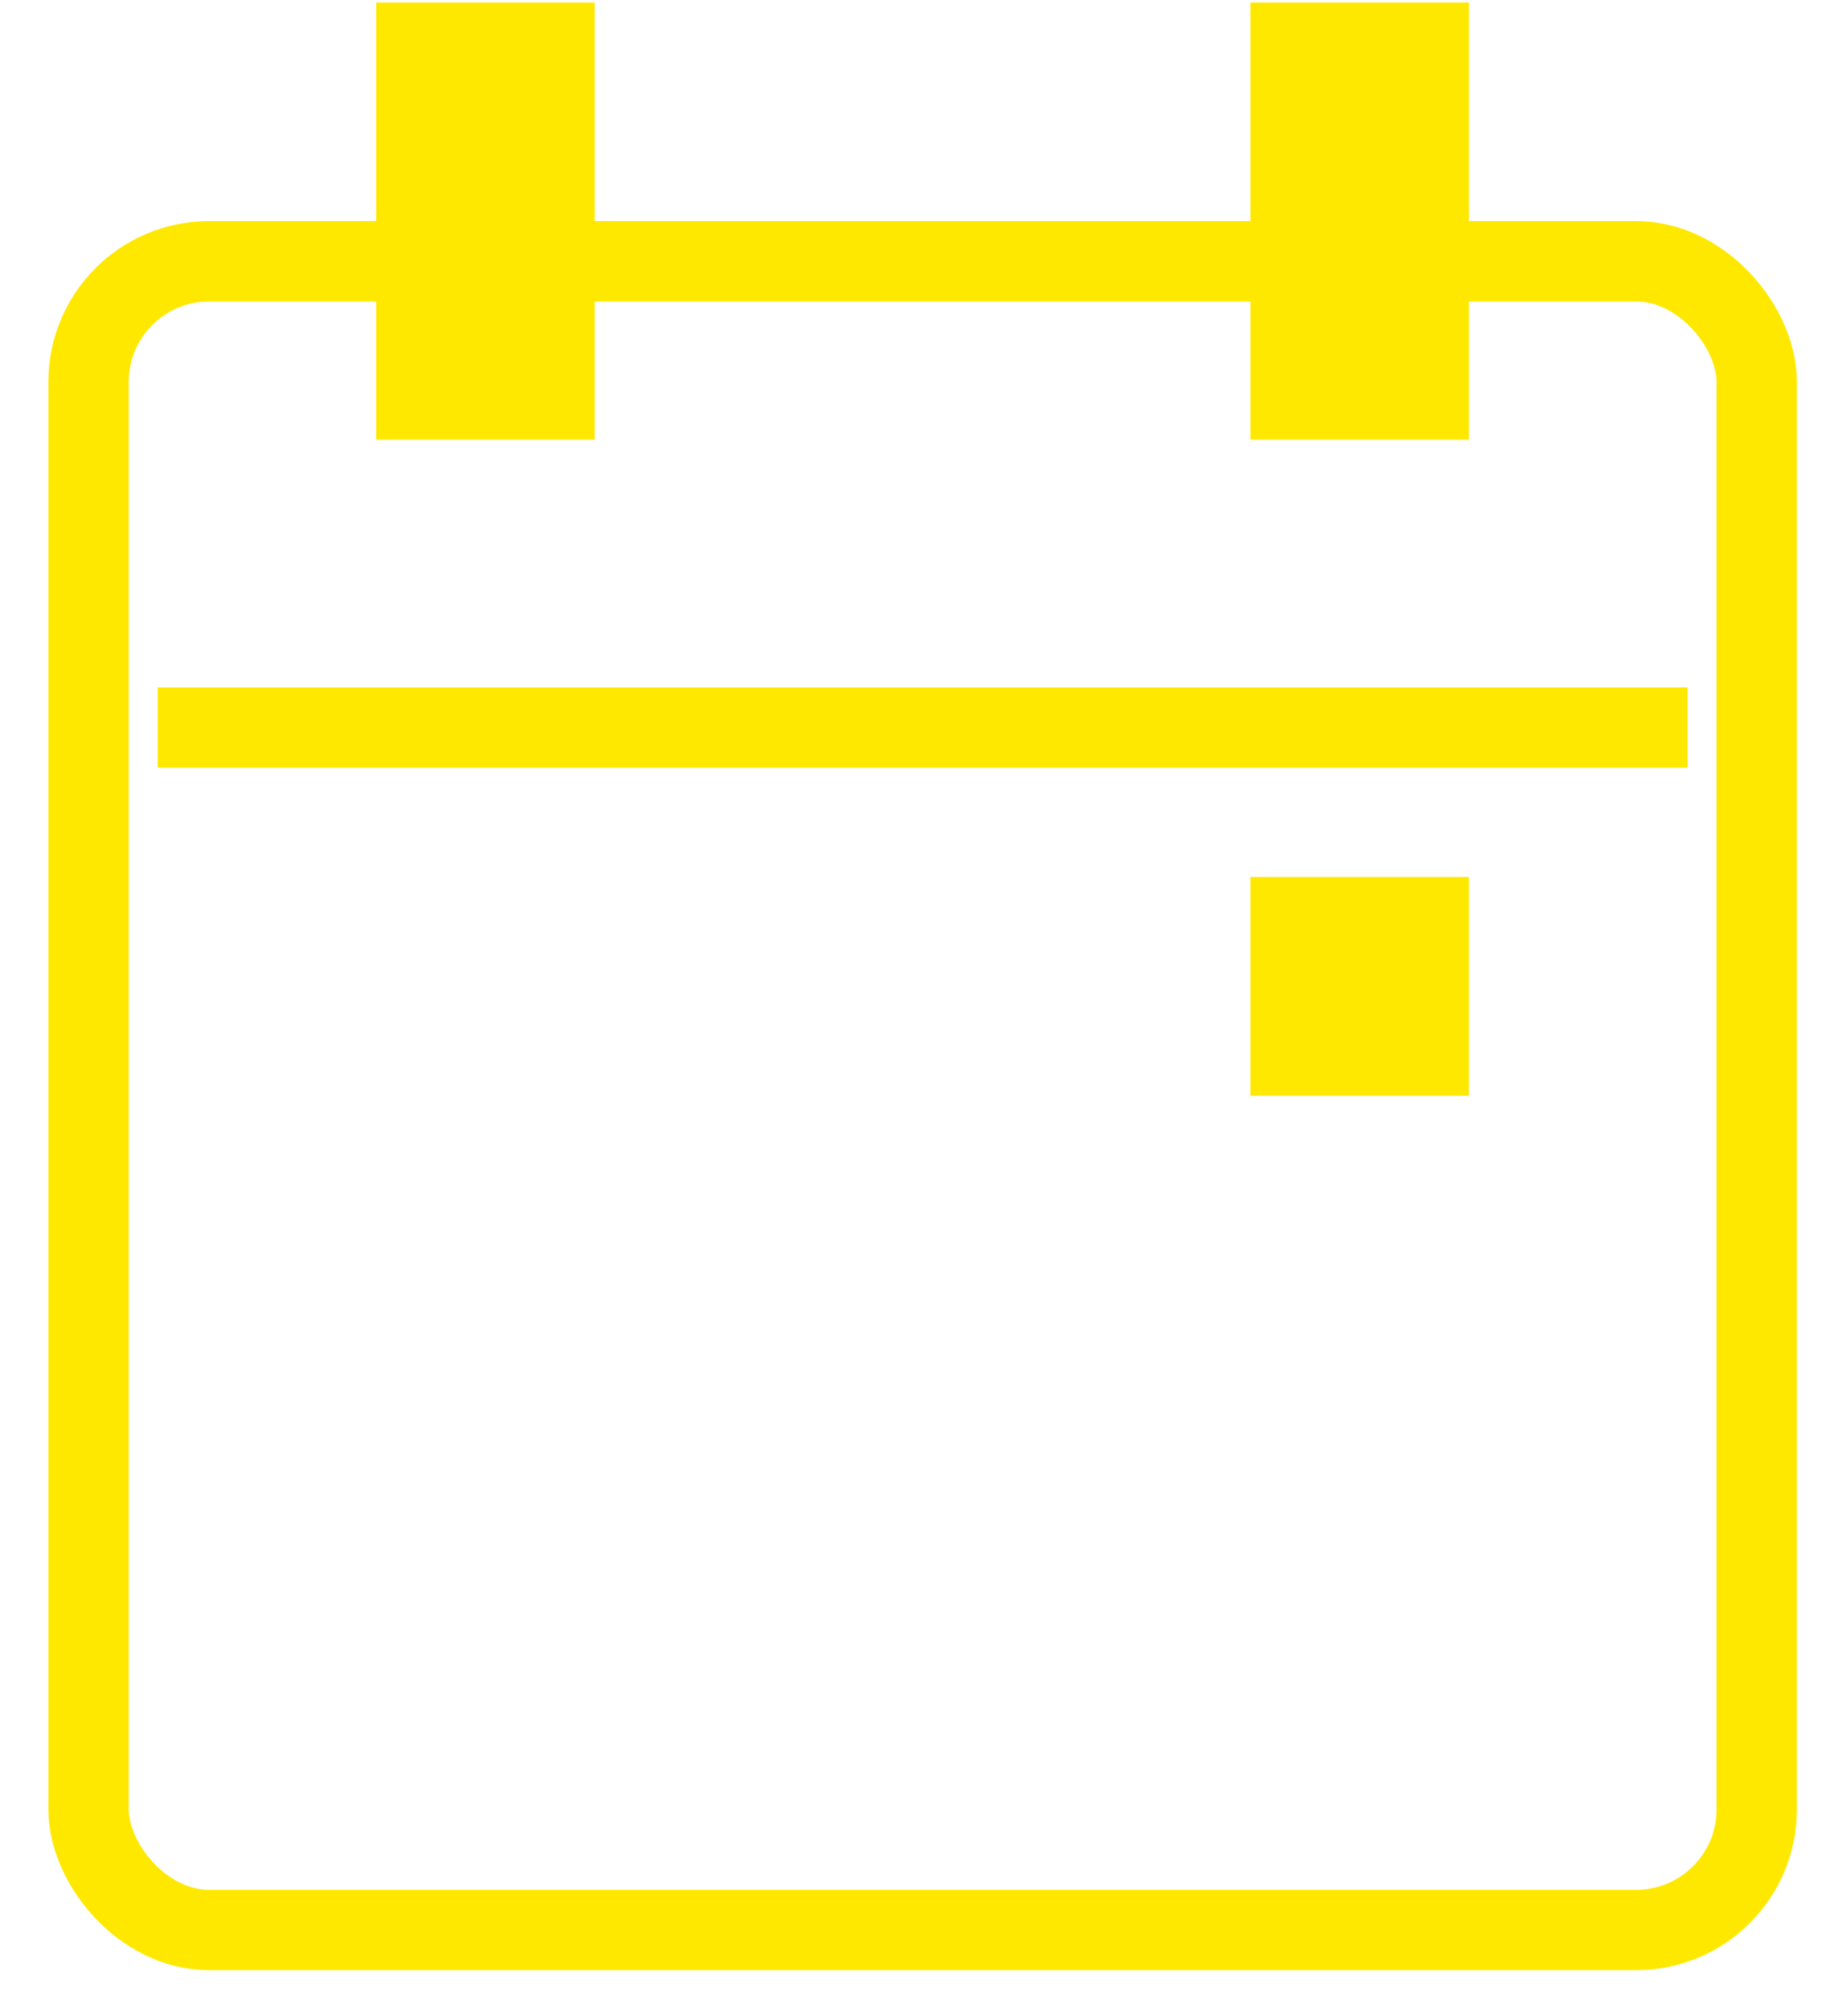
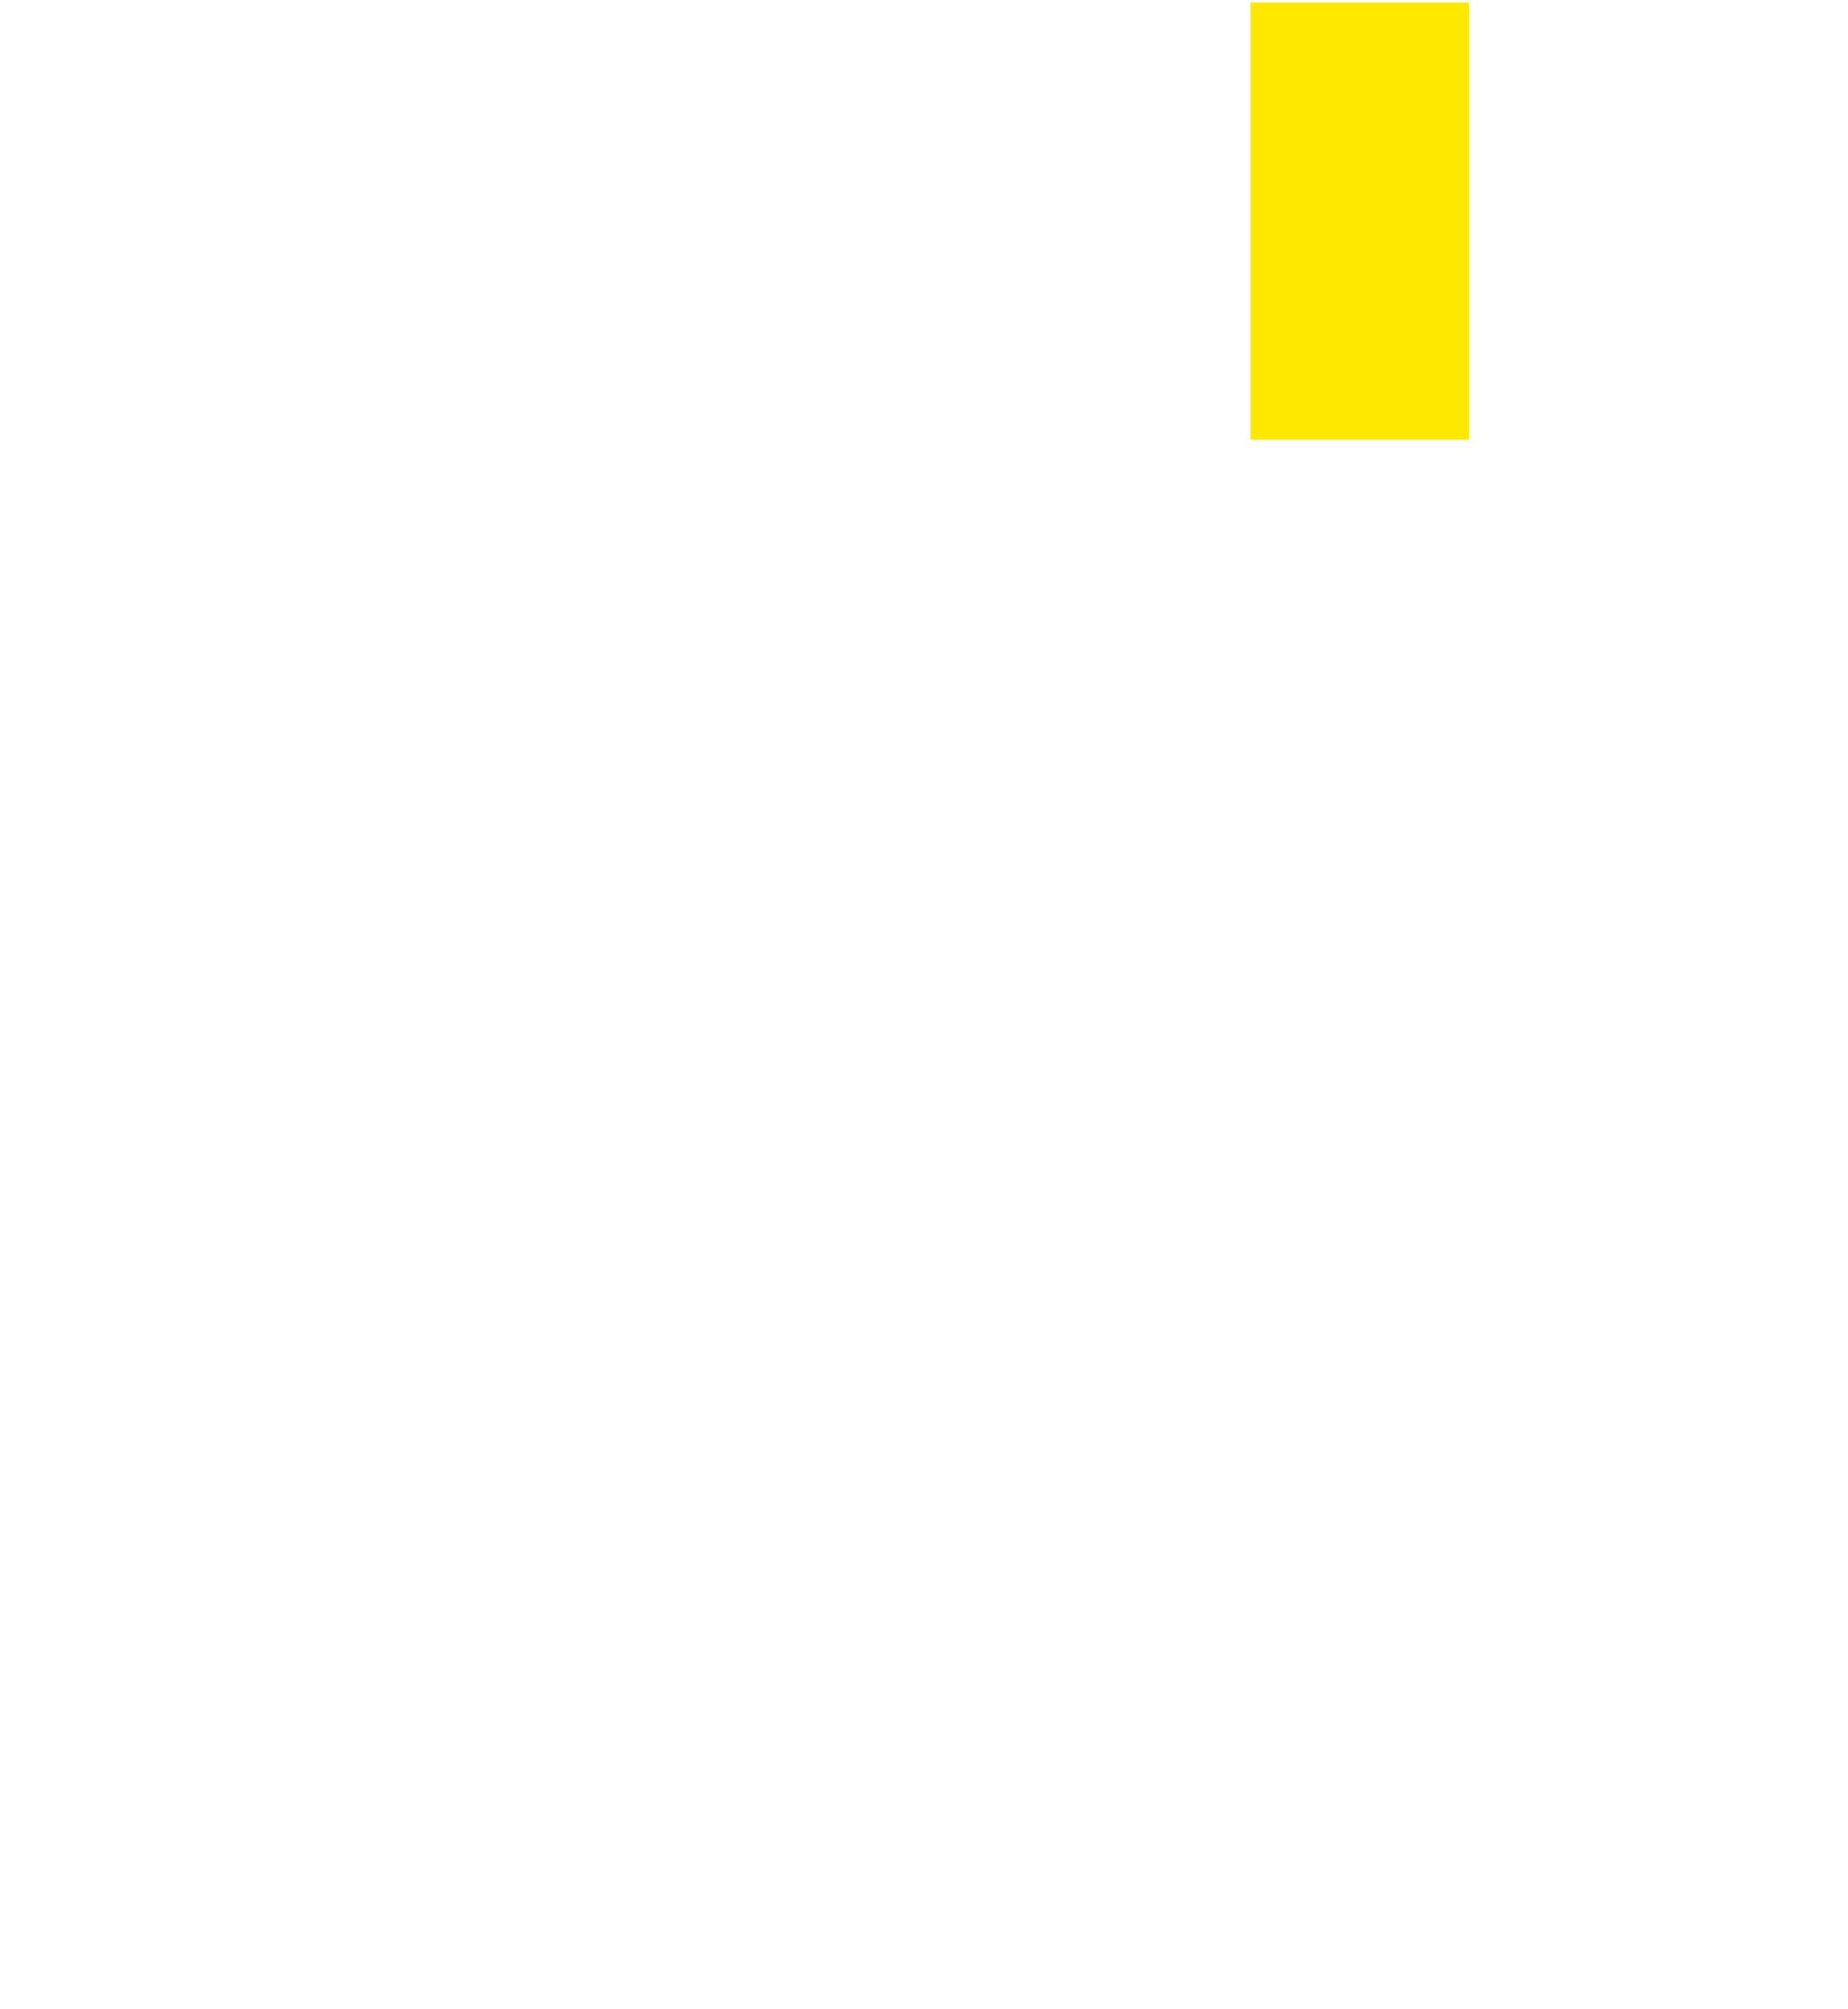
<svg xmlns="http://www.w3.org/2000/svg" width="23" height="25" viewBox="0 0 23 25" fill="none">
-   <rect x="1.102" y="3.251" width="20.762" height="20.762" rx="1.5" stroke="#FFE800" />
-   <rect x="16.062" y="11.412" width="1.72" height="1.72" fill="#FFE800" stroke="#FFE800" />
-   <rect x="4.682" y="0.031" width="2.72" height="5.44" fill="#FFE800" />
  <rect x="15.562" y="0.031" width="2.72" height="5.44" fill="#FFE800" />
-   <line x1="1.962" y1="9.052" x2="21.003" y2="9.052" stroke="#FFE800" />
</svg>